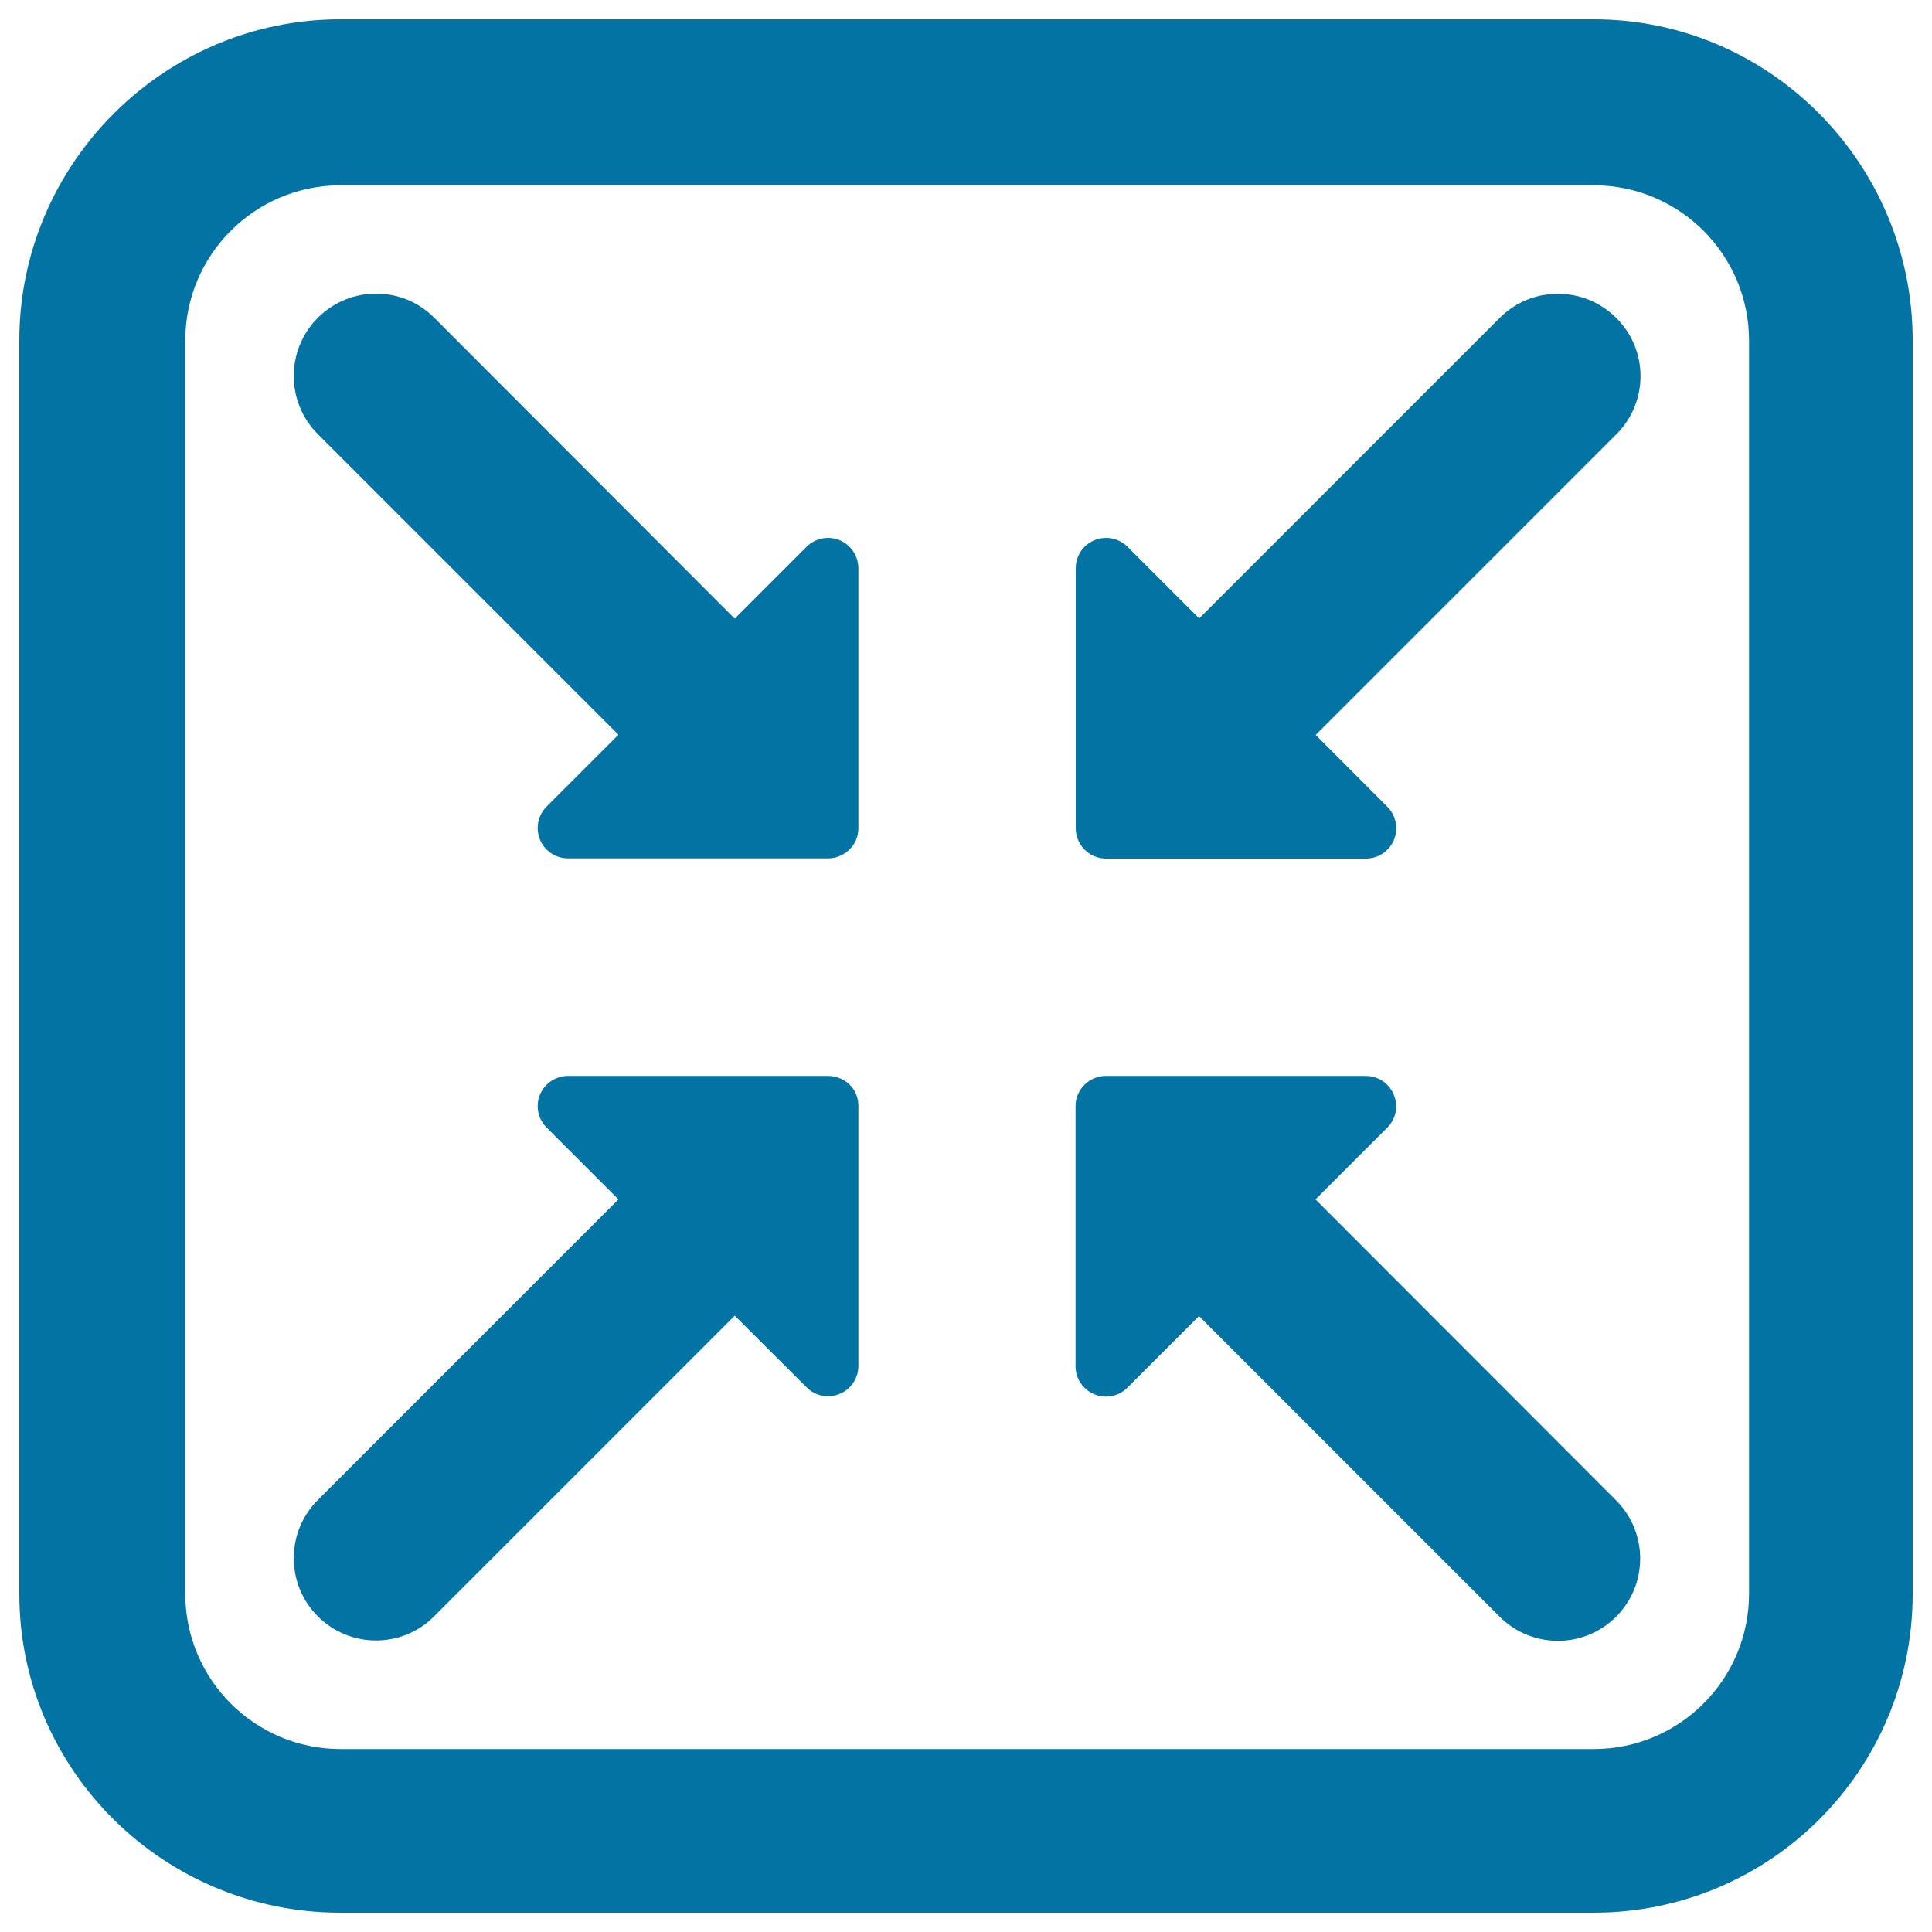
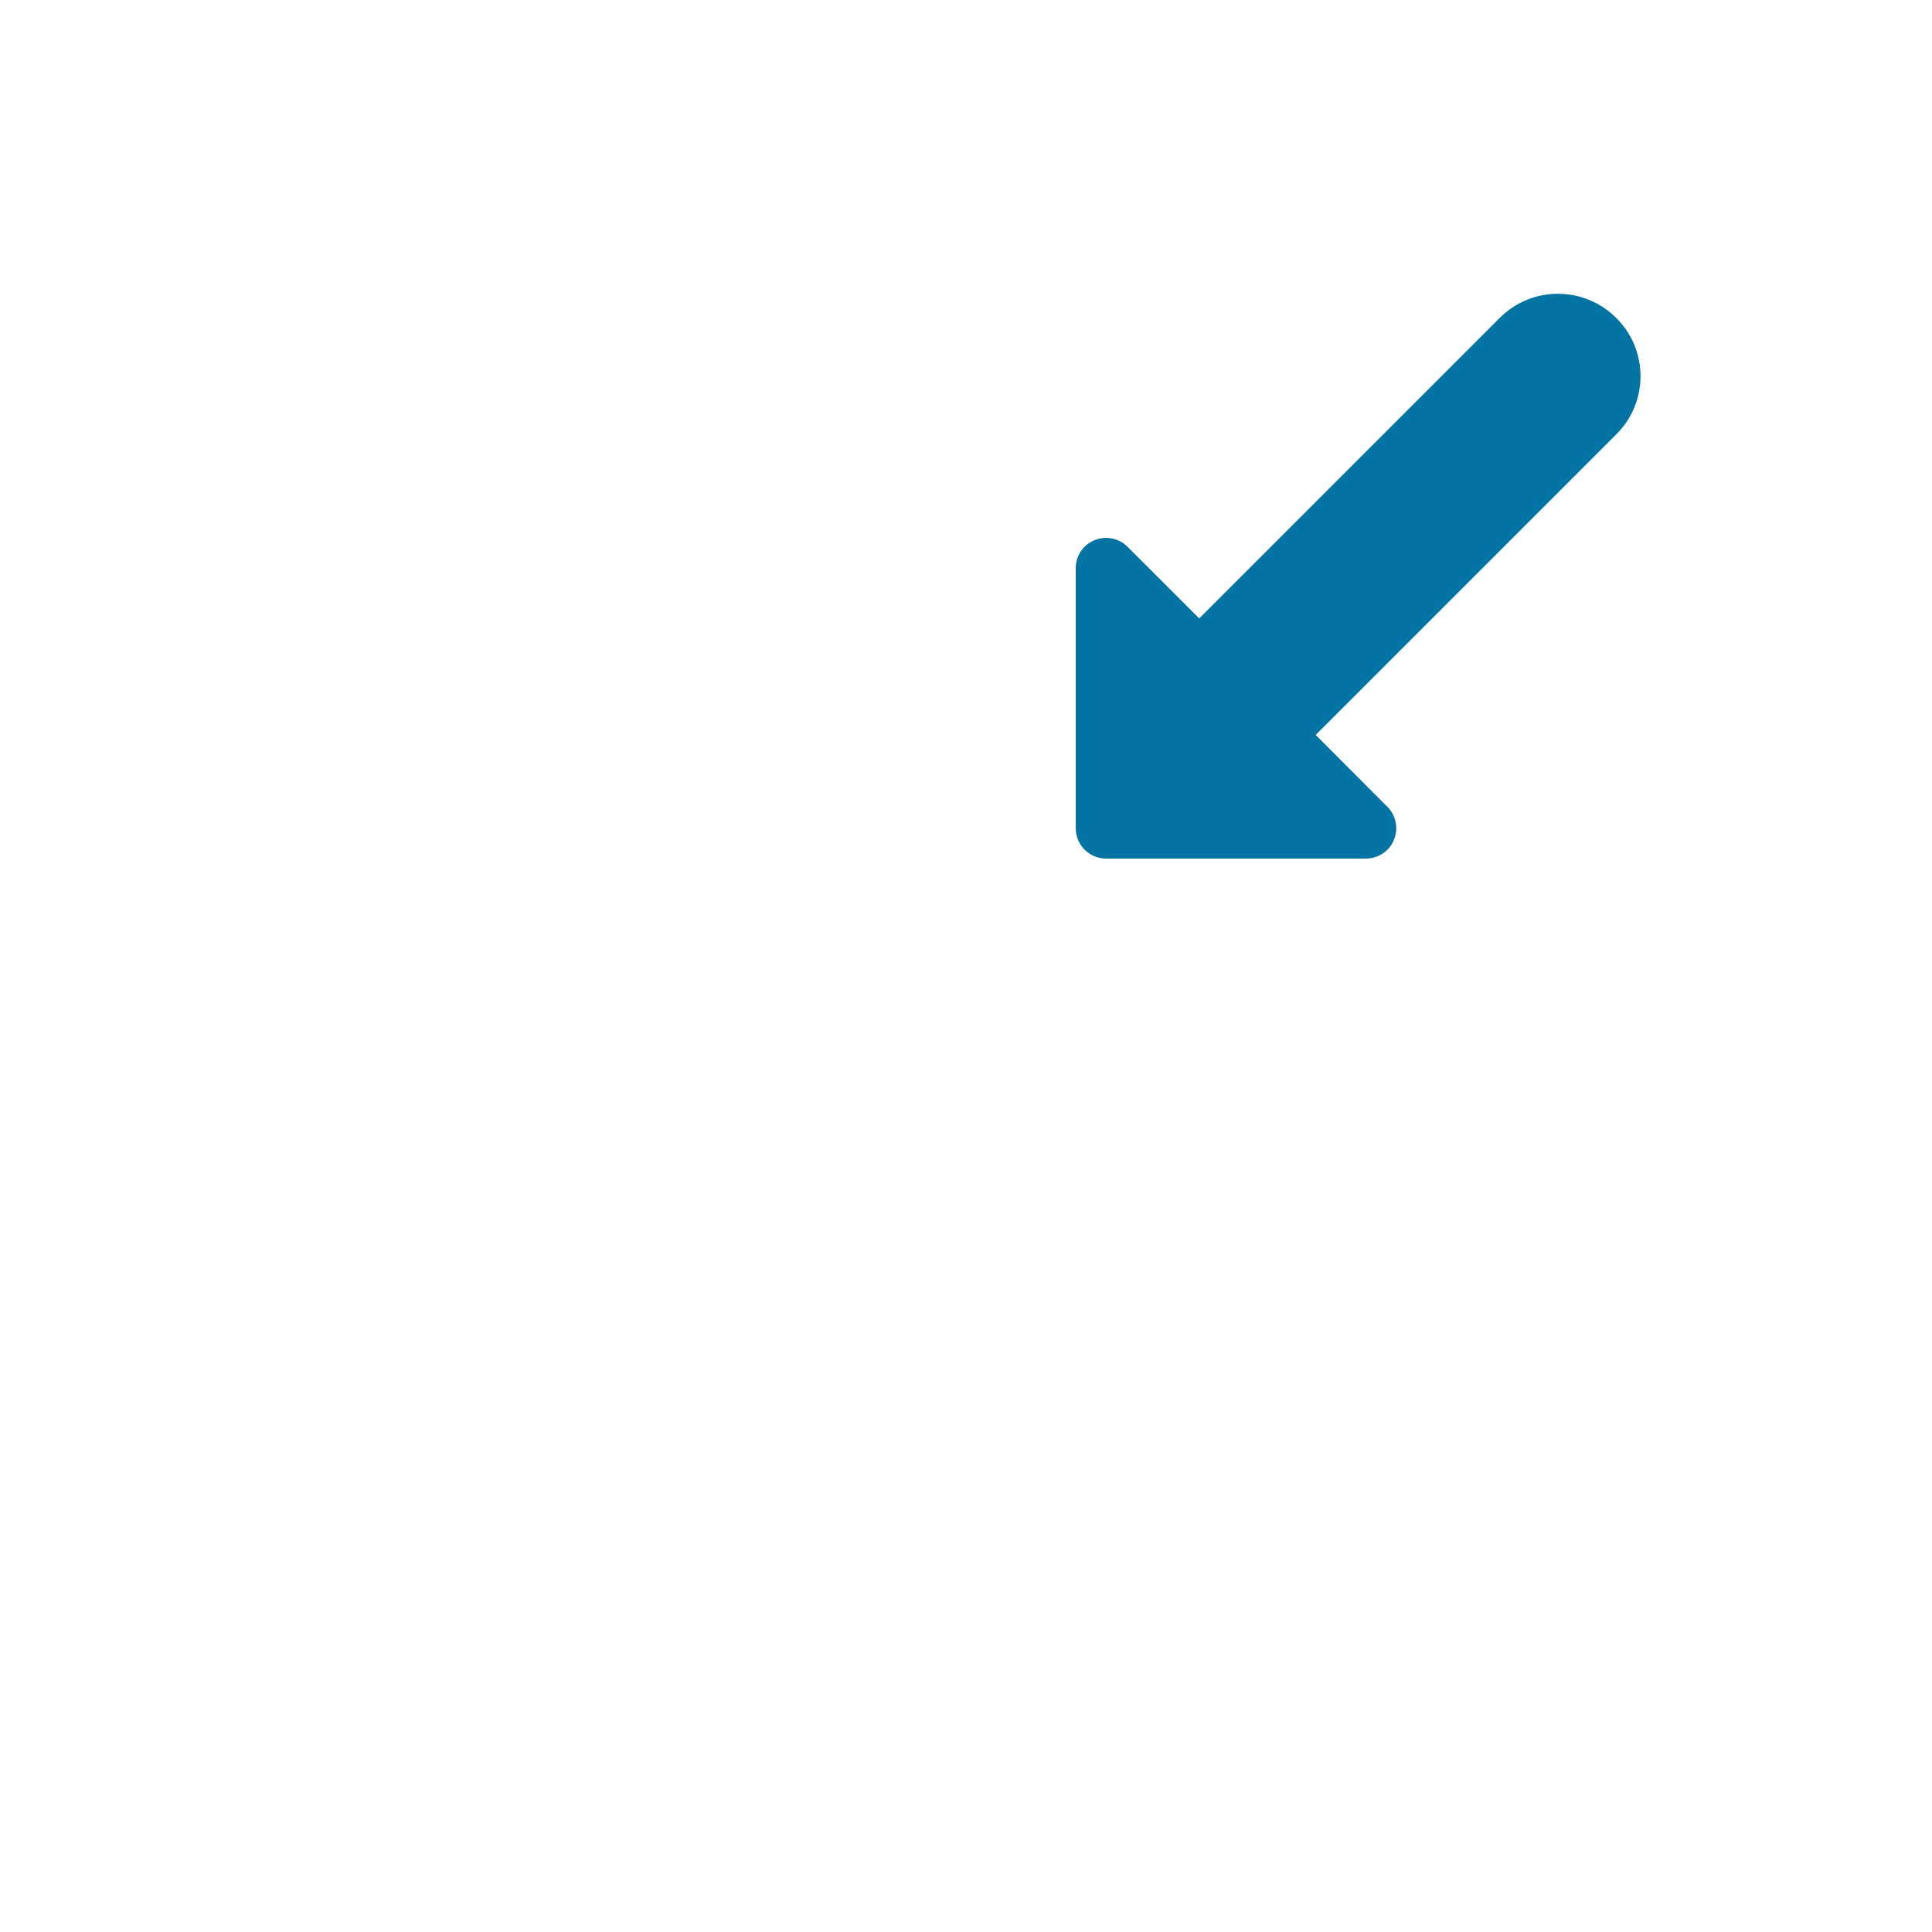
<svg xmlns="http://www.w3.org/2000/svg" viewBox="0 0 1000 1000" style="fill:#0273a2">
  <title>Selection Cursor SVG icon</title>
  <g>
    <g>
-       <path d="M434.6,279.6c-5.8-2.4-12.6-1.1-17.1,3.4l-37.2,37.2L224.8,164.5c-16.6-16.7-43.6-16.7-60.3,0c-16.6,16.6-16.6,43.6,0,60.2l155.6,155.6l-37.2,37.2c-4.5,4.5-5.8,11.3-3.4,17.1c2.4,5.8,8.1,9.7,14.5,9.7h134.6c4.2,0,8.1-1.7,11.1-4.6c3-2.9,4.6-6.9,4.6-11.1l0-134.6C444.2,287.7,440.4,282,434.6,279.6z" />
      <path d="M776.3,164.5L620.7,320.1L583.6,283c-4.5-4.5-11.2-5.8-17.1-3.4c-5.9,2.4-9.7,8.1-9.7,14.5l0,134.6c0,4.2,1.7,8.2,4.6,11.1c2.9,2.9,6.9,4.6,11.1,4.6H707c6.3,0,12.1-3.8,14.5-9.7c2.4-5.9,1.1-12.6-3.4-17.1L681,380.4l155.6-155.6c16.7-16.6,16.7-43.6,0-60.2C819.9,147.9,792.9,147.9,776.3,164.5z" />
-       <path d="M428.6,556.9H294c-6.3,0-12,3.8-14.5,9.6c-2.4,5.9-1.1,12.6,3.4,17.1l37.2,37.2L164.5,776.4c-16.6,16.6-16.6,43.6,0,60.2c8.3,8.3,19.2,12.5,30.1,12.5c10.9,0,21.8-4.1,30.1-12.5L380.3,681l37.2,37.1c4.5,4.5,11.2,5.8,17.1,3.4c5.9-2.4,9.7-8.2,9.7-14.5l0-134.6c0-4.2-1.6-8.1-4.6-11.1C436.7,558.5,432.7,556.9,428.6,556.9z" />
-       <path d="M680.9,620.8l37.2-37.2c4.5-4.5,5.8-11.2,3.3-17c-2.4-5.9-8.1-9.7-14.5-9.7H572.4c-4.1,0-8.1,1.6-11.1,4.6c-3,2.9-4.6,6.9-4.6,11.1v134.6c0,6.3,3.8,12,9.7,14.5c5.9,2.4,12.6,1.1,17.1-3.4l37.1-37.1l155.6,155.6c8.3,8.3,19.3,12.5,30.2,12.5c10.9,0,21.8-4.2,30.1-12.5c16.6-16.6,16.6-43.6,0-60.2L680.9,620.8z" />
-       <path d="M824.9,10H176.1C84.8,10,10,84.9,10,176.2v648.8c0,91.3,74.8,165,166.1,165h648.8c91.3,0,165.1-73.8,165.1-165V176.2C990,84.9,916.2,10,824.9,10z M905.3,824.9c0,44.4-36,80.4-80.4,80.4H176.3c-44.4,0-80.4-36-80.4-80.4V176.3c0-44.4,36-80.4,80.4-80.4h648.6c44.4,0,80.4,36,80.4,80.4L905.3,824.9L905.3,824.9z" />
    </g>
  </g>
</svg>